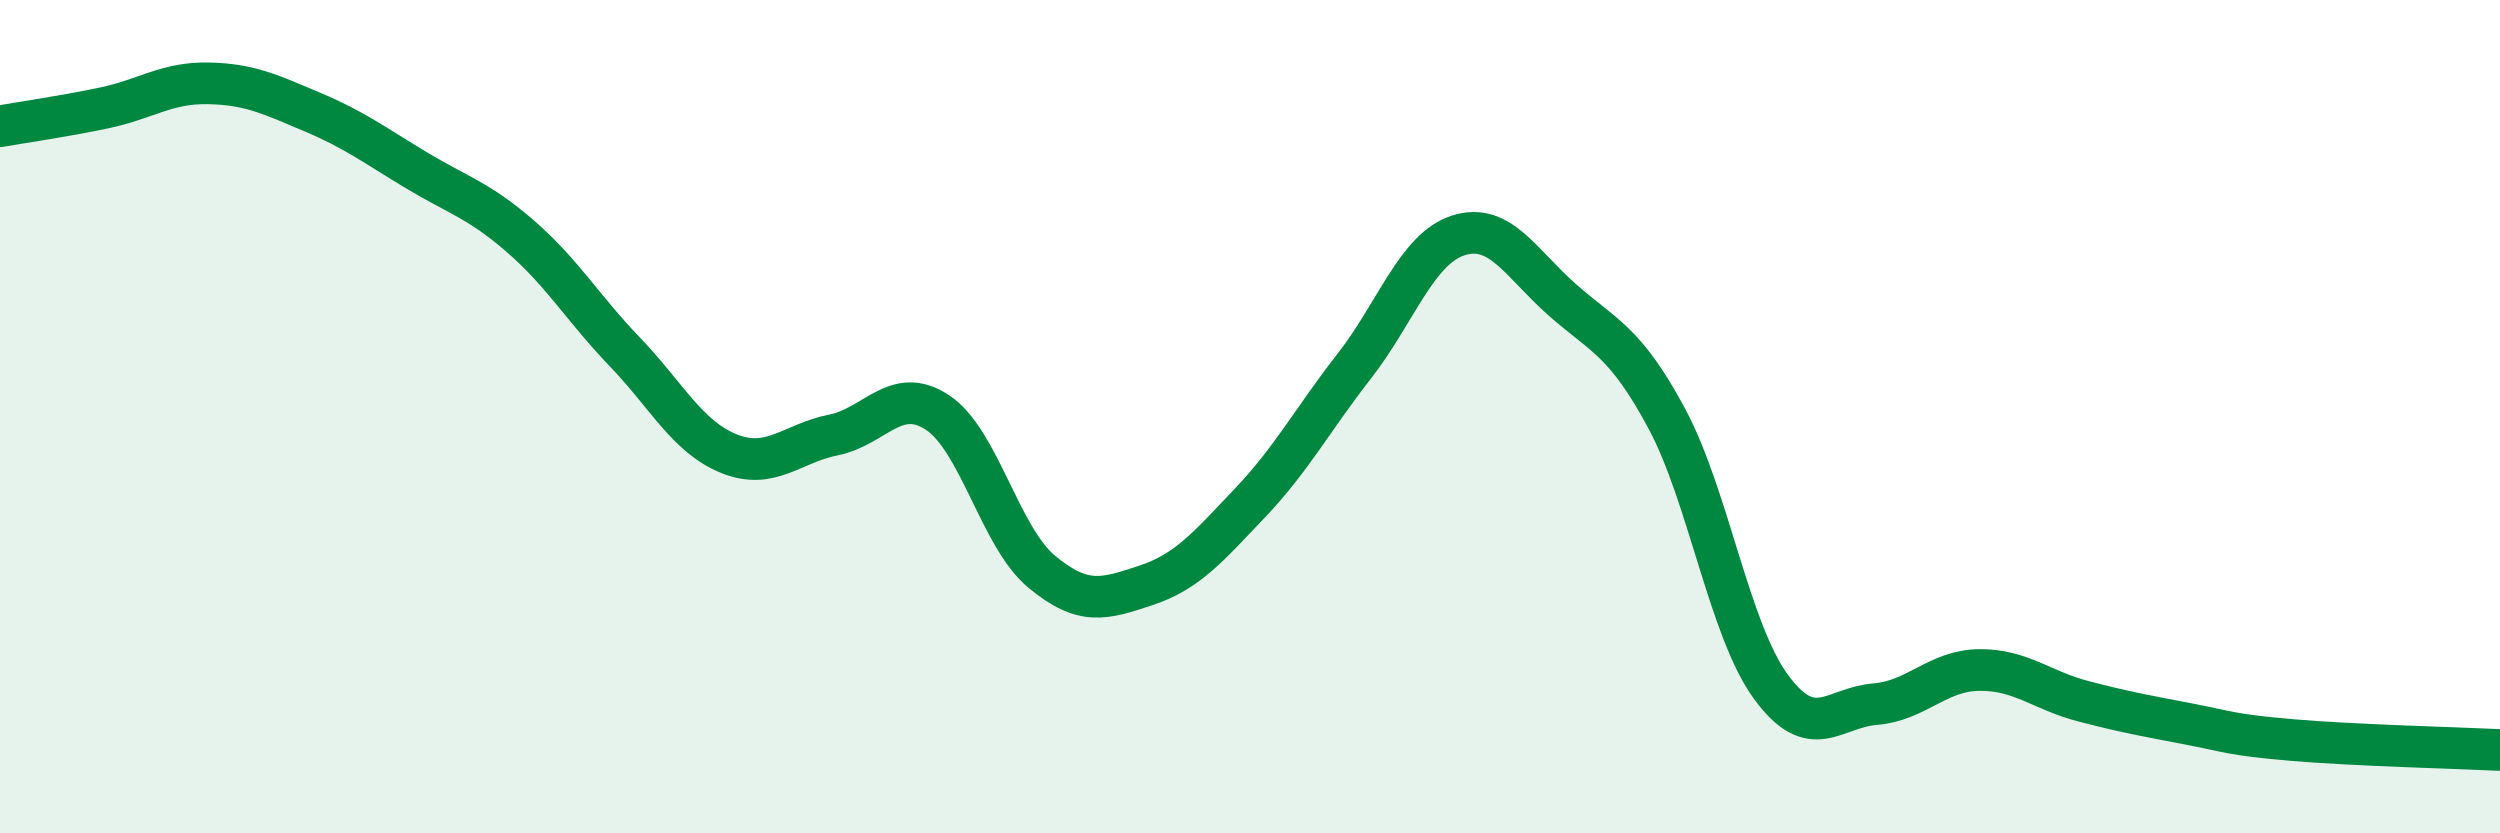
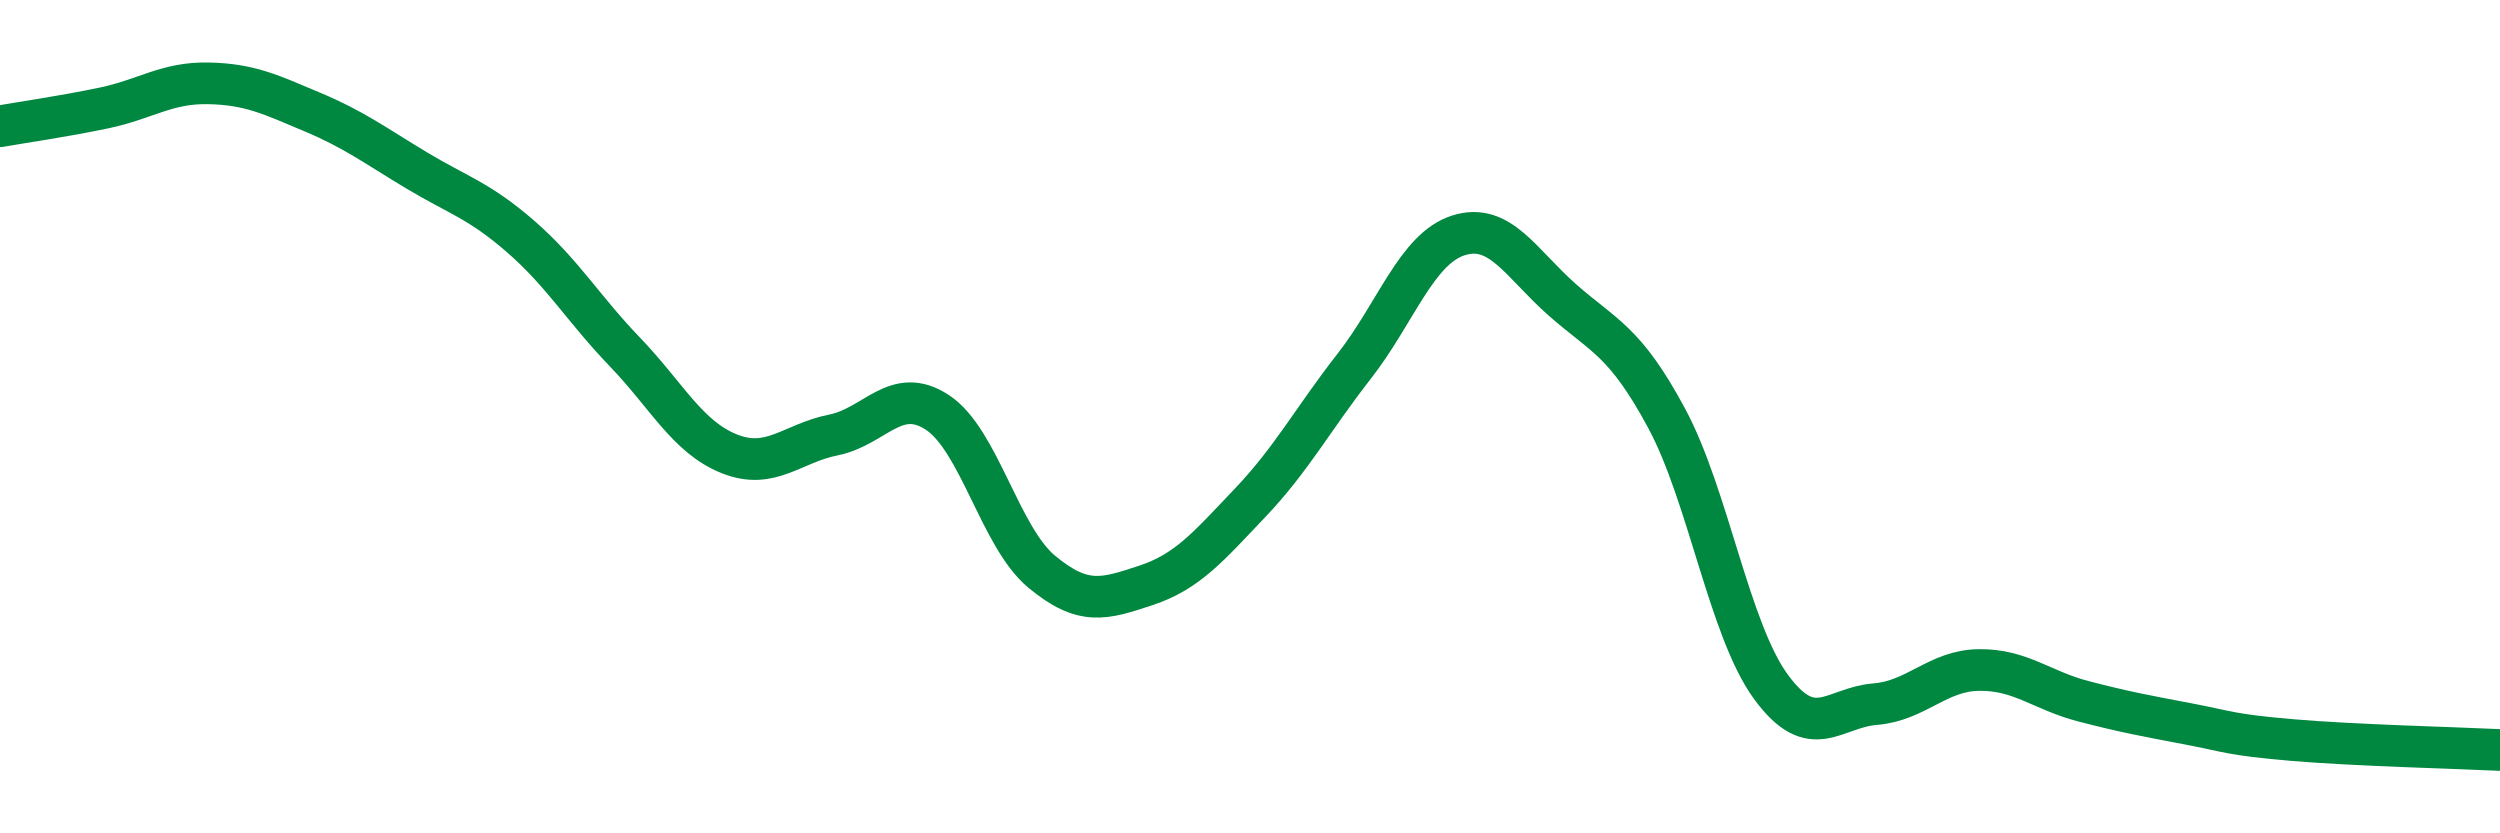
<svg xmlns="http://www.w3.org/2000/svg" width="60" height="20" viewBox="0 0 60 20">
-   <path d="M 0,3.03 C 0.5,2.94 1.5,2.8 2.5,2.59 C 3.5,2.38 4,1.98 5,2 C 6,2.02 6.5,2.27 7.5,2.69 C 8.5,3.11 9,3.49 10,4.09 C 11,4.69 11.5,4.81 12.5,5.68 C 13.5,6.55 14,7.41 15,8.45 C 16,9.49 16.5,10.49 17.5,10.89 C 18.5,11.29 19,10.64 20,10.44 C 21,10.24 21.5,9.24 22.5,9.9 C 23.5,10.56 24,12.89 25,13.72 C 26,14.55 26.5,14.38 27.5,14.05 C 28.5,13.72 29,13.12 30,12.07 C 31,11.02 31.5,10.07 32.5,8.79 C 33.5,7.51 34,5.97 35,5.65 C 36,5.33 36.5,6.32 37.5,7.2 C 38.5,8.08 39,8.18 40,10.04 C 41,11.9 41.5,15.11 42.5,16.48 C 43.5,17.85 44,16.98 45,16.9 C 46,16.82 46.5,16.09 47.5,16.08 C 48.5,16.07 49,16.57 50,16.83 C 51,17.09 51.5,17.18 52.5,17.37 C 53.5,17.56 53.5,17.63 55,17.76 C 56.5,17.89 59,17.95 60,18L60 20L0 20Z" fill="#008740" opacity="0.1" stroke-linecap="round" stroke-linejoin="round" />
  <path d="M 0,3.03 C 0.5,2.94 1.5,2.8 2.5,2.59 C 3.5,2.38 4,1.98 5,2 C 6,2.02 6.5,2.27 7.5,2.69 C 8.5,3.11 9,3.49 10,4.09 C 11,4.69 11.5,4.81 12.5,5.68 C 13.5,6.55 14,7.41 15,8.45 C 16,9.49 16.5,10.49 17.5,10.89 C 18.5,11.29 19,10.64 20,10.44 C 21,10.24 21.5,9.24 22.5,9.9 C 23.5,10.56 24,12.89 25,13.72 C 26,14.55 26.5,14.38 27.5,14.05 C 28.5,13.72 29,13.12 30,12.07 C 31,11.02 31.5,10.07 32.5,8.79 C 33.5,7.51 34,5.97 35,5.65 C 36,5.33 36.5,6.32 37.5,7.2 C 38.5,8.08 39,8.18 40,10.04 C 41,11.9 41.5,15.11 42.5,16.48 C 43.5,17.85 44,16.98 45,16.9 C 46,16.82 46.5,16.09 47.5,16.08 C 48.5,16.07 49,16.57 50,16.83 C 51,17.09 51.5,17.18 52.5,17.37 C 53.5,17.56 53.5,17.63 55,17.76 C 56.5,17.89 59,17.95 60,18" stroke="#008740" stroke-width="1" fill="none" stroke-linecap="round" stroke-linejoin="round" />
</svg>